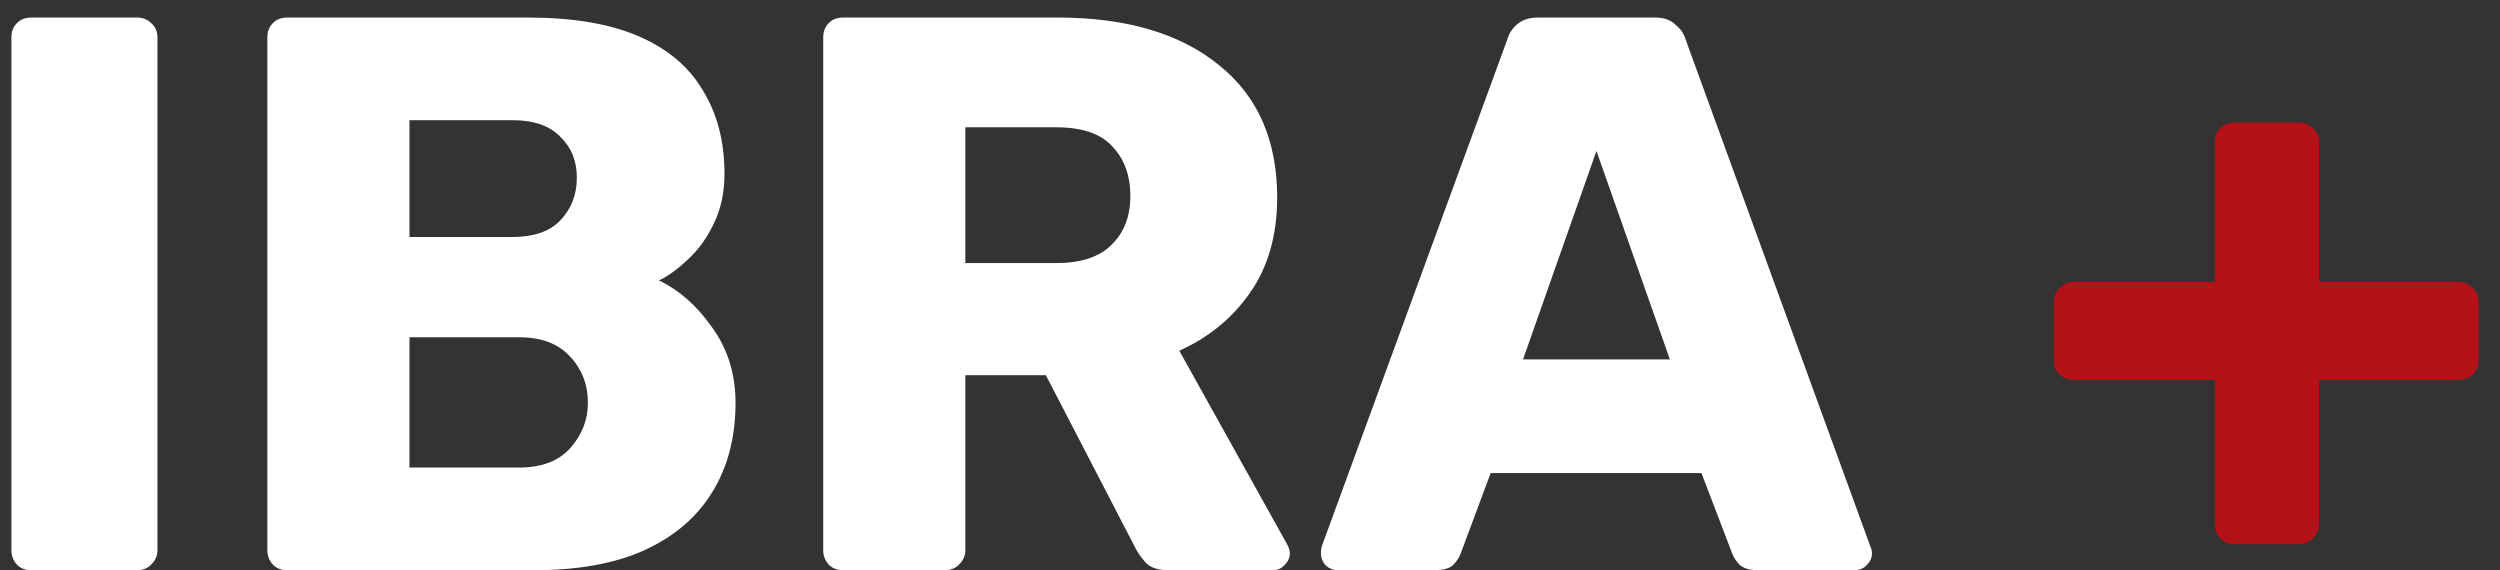
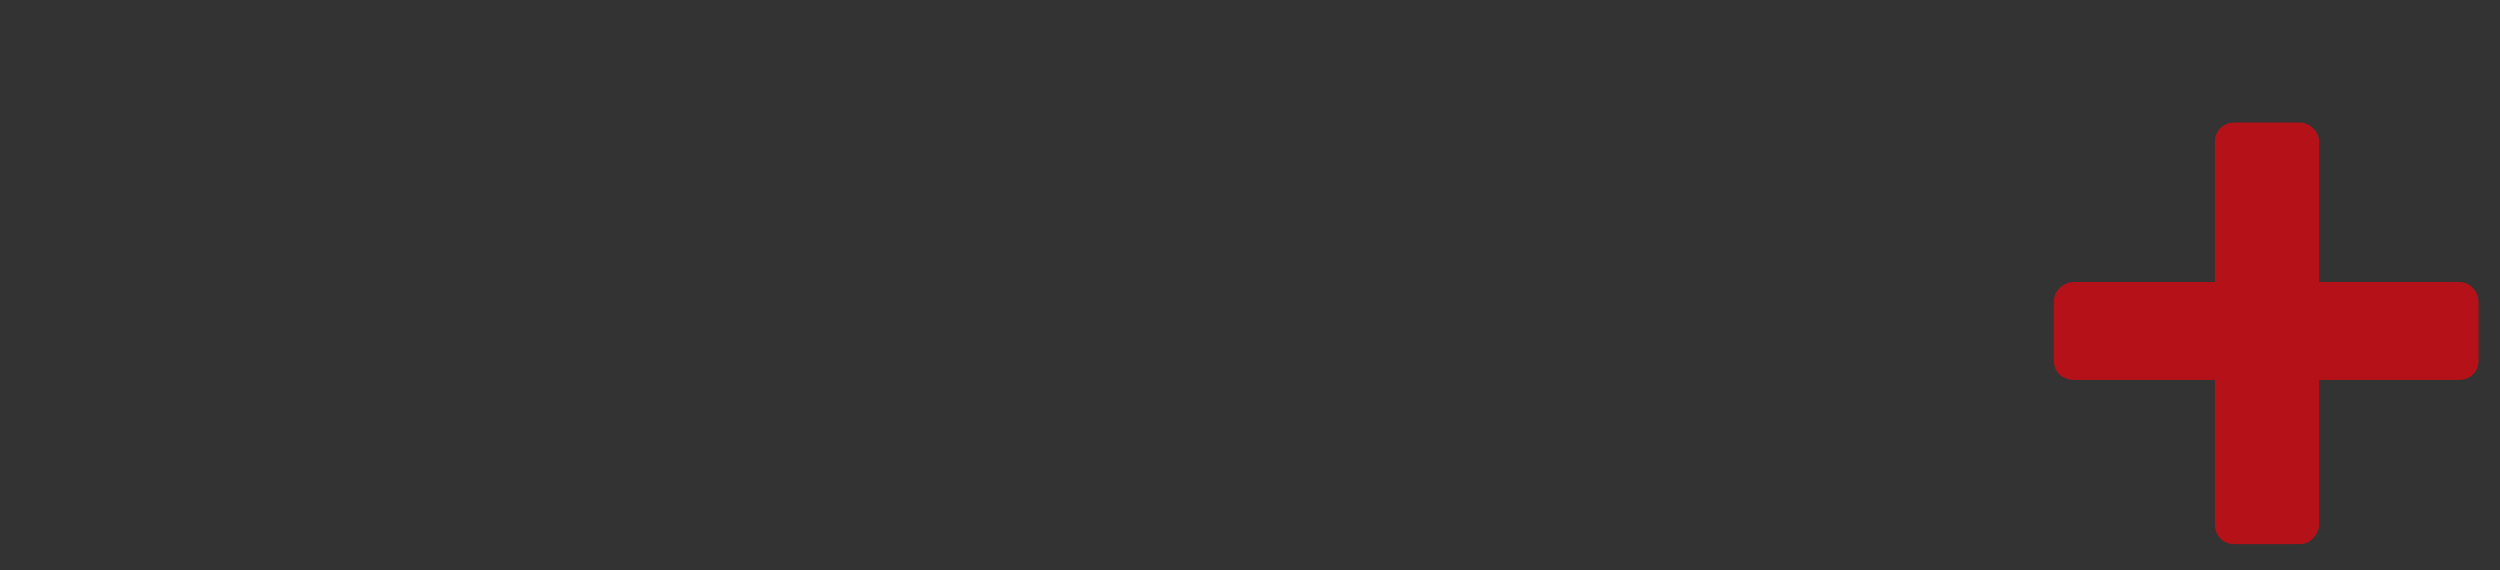
<svg xmlns="http://www.w3.org/2000/svg" width="114" height="26" viewBox="0 0 114 26" fill="none">
  <rect x="0" y="0" width="114" height="26" fill="#333333" stroke="none" />
-   <path d="M1.42 26C1.156 26 0.94 25.916 0.772 25.748C0.604 25.556 0.52 25.34 0.52 25.1V1.7C0.52 1.436 0.604 1.22 0.772 1.052C0.94 0.884 1.156 0.8 1.42 0.8H6.244C6.508 0.8 6.724 0.884 6.892 1.052C7.084 1.22 7.18 1.436 7.18 1.7V25.1C7.18 25.34 7.084 25.556 6.892 25.748C6.724 25.916 6.508 26 6.244 26H1.42ZM13.092 26C12.828 26 12.612 25.916 12.444 25.748C12.276 25.556 12.192 25.34 12.192 25.1V1.7C12.192 1.436 12.276 1.22 12.444 1.052C12.612 0.884 12.828 0.8 13.092 0.8H24.072C26.136 0.8 27.828 1.088 29.148 1.664C30.468 2.24 31.44 3.068 32.064 4.148C32.712 5.204 33.036 6.464 33.036 7.928C33.036 8.792 32.868 9.56 32.532 10.232C32.22 10.88 31.824 11.42 31.344 11.852C30.888 12.284 30.456 12.596 30.048 12.788C30.96 13.22 31.764 13.928 32.46 14.912C33.18 15.896 33.54 17.048 33.54 18.368C33.54 19.952 33.18 21.32 32.46 22.472C31.764 23.6 30.732 24.476 29.364 25.1C28.02 25.7 26.364 26 24.396 26H13.092ZM18.672 21.32H23.676C24.708 21.32 25.488 21.02 26.016 20.42C26.544 19.82 26.808 19.136 26.808 18.368C26.808 17.528 26.532 16.82 25.98 16.244C25.452 15.668 24.684 15.38 23.676 15.38H18.672V21.32ZM18.672 10.808H23.352C24.336 10.808 25.068 10.556 25.548 10.052C26.052 9.524 26.304 8.876 26.304 8.108C26.304 7.34 26.052 6.716 25.548 6.236C25.068 5.732 24.336 5.48 23.352 5.48H18.672V10.808ZM38.44 26C38.175 26 37.959 25.916 37.791 25.748C37.623 25.556 37.539 25.34 37.539 25.1V1.7C37.539 1.436 37.623 1.22 37.791 1.052C37.959 0.884 38.175 0.8 38.44 0.8H48.231C51.352 0.8 53.8 1.52 55.575 2.96C57.352 4.376 58.239 6.392 58.239 9.008C58.239 10.712 57.831 12.152 57.016 13.328C56.2 14.504 55.12 15.392 53.776 15.992L58.708 24.848C58.779 24.992 58.816 25.124 58.816 25.244C58.816 25.436 58.731 25.616 58.563 25.784C58.419 25.928 58.252 26 58.059 26H53.272C52.816 26 52.48 25.892 52.264 25.676C52.047 25.436 51.892 25.22 51.795 25.028L47.691 17.108H44.02V25.1C44.02 25.34 43.923 25.556 43.731 25.748C43.563 25.916 43.347 26 43.084 26H38.44ZM44.02 11.996H48.16C49.288 11.996 50.127 11.72 50.679 11.168C51.255 10.616 51.544 9.872 51.544 8.936C51.544 8 51.267 7.244 50.715 6.668C50.188 6.092 49.336 5.804 48.16 5.804H44.02V11.996ZM60.99 26C60.798 26 60.618 25.928 60.45 25.784C60.306 25.616 60.234 25.436 60.234 25.244C60.234 25.124 60.246 25.016 60.27 24.92L68.73 1.808C68.802 1.544 68.946 1.316 69.162 1.124C69.402 0.908 69.726 0.8 70.134 0.8H75.462C75.87 0.8 76.182 0.908 76.398 1.124C76.638 1.316 76.794 1.544 76.866 1.808L85.29 24.92C85.338 25.016 85.362 25.124 85.362 25.244C85.362 25.436 85.278 25.616 85.11 25.784C84.966 25.928 84.786 26 84.57 26H80.142C79.782 26 79.506 25.916 79.314 25.748C79.146 25.556 79.038 25.388 78.99 25.244L77.586 21.572H67.974L66.606 25.244C66.558 25.388 66.45 25.556 66.282 25.748C66.114 25.916 65.826 26 65.418 26H60.99ZM69.45 16.388H76.146L72.798 6.884L69.45 16.388Z" fill="white" />
  <path d="M101.898 24.812C101.634 24.812 101.418 24.728 101.25 24.56C101.082 24.368 100.998 24.152 100.998 23.912V17.324H94.59C94.326 17.324 94.098 17.24 93.906 17.072C93.738 16.904 93.654 16.688 93.654 16.424V13.796C93.654 13.532 93.738 13.316 93.906 13.148C94.098 12.956 94.326 12.86 94.59 12.86H100.998V6.488C100.998 6.224 101.082 6.008 101.25 5.84C101.418 5.672 101.634 5.588 101.898 5.588H104.85C105.09 5.588 105.294 5.672 105.462 5.84C105.654 6.008 105.75 6.224 105.75 6.488V12.86H112.122C112.386 12.86 112.602 12.956 112.77 13.148C112.938 13.316 113.022 13.532 113.022 13.796V16.424C113.022 16.688 112.938 16.904 112.77 17.072C112.602 17.24 112.386 17.324 112.122 17.324H105.75V23.912C105.75 24.152 105.654 24.368 105.462 24.56C105.294 24.728 105.09 24.812 104.85 24.812H101.898Z" fill="#B41218" />
</svg>